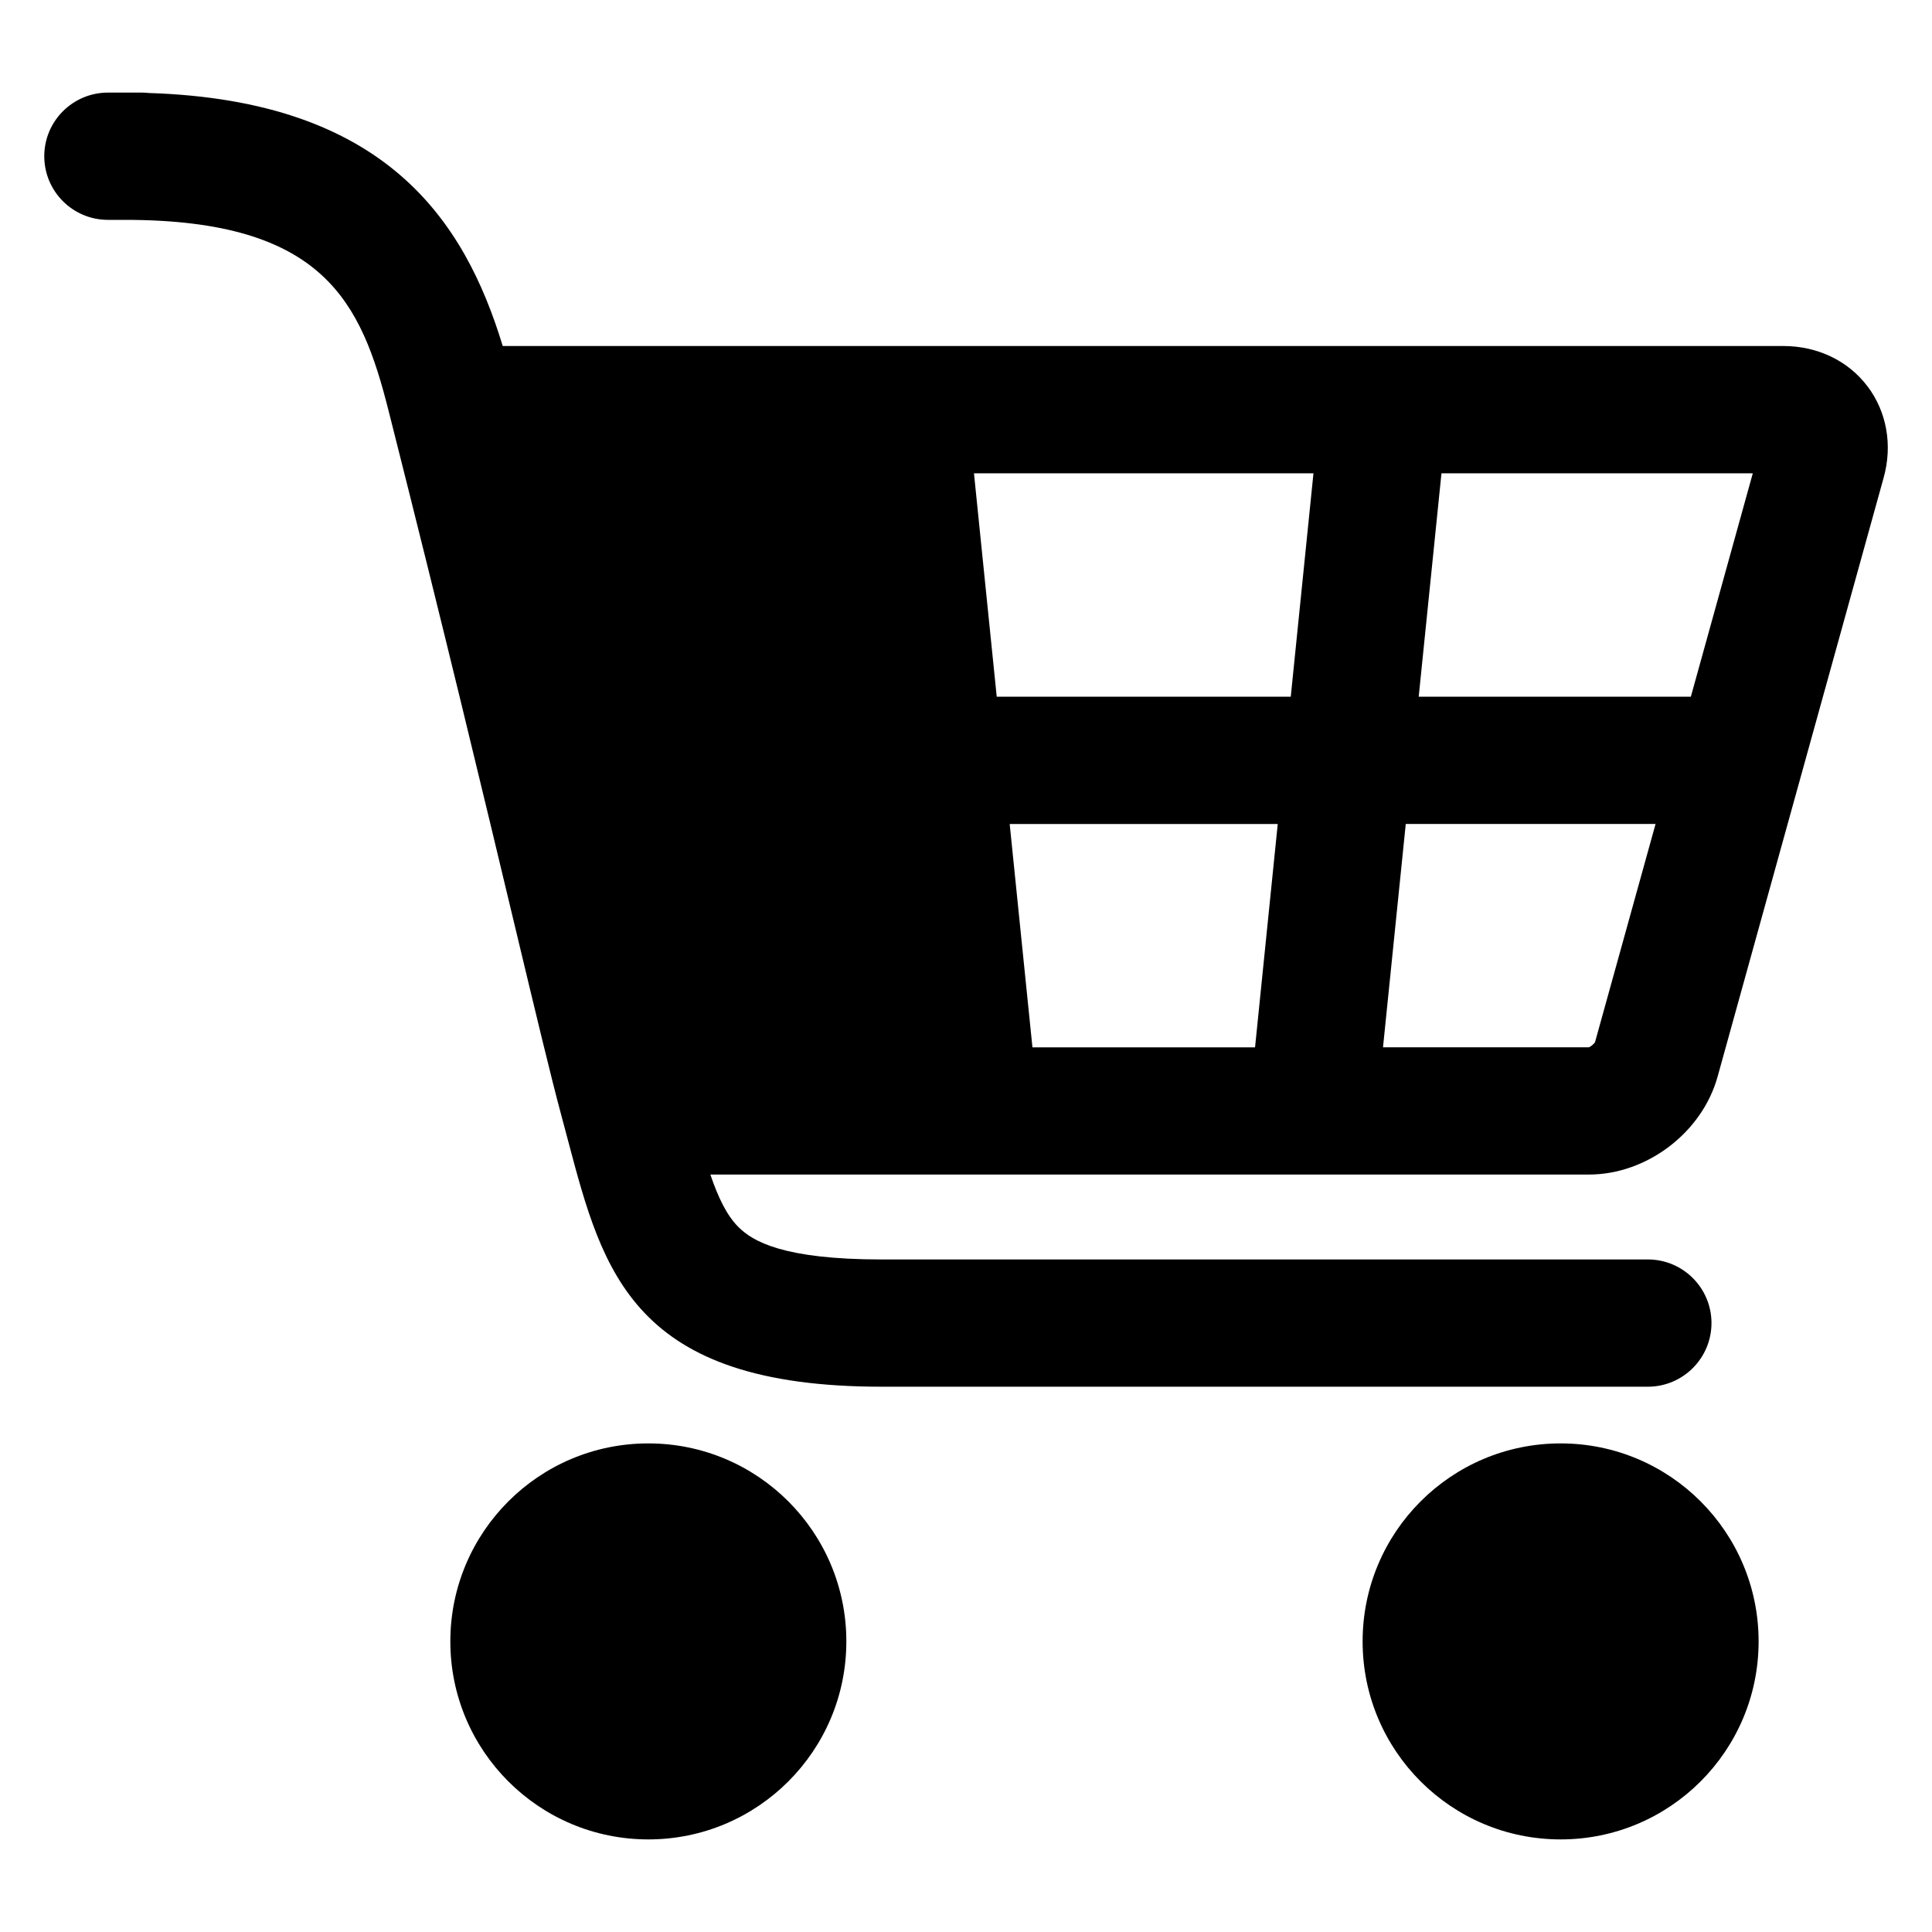
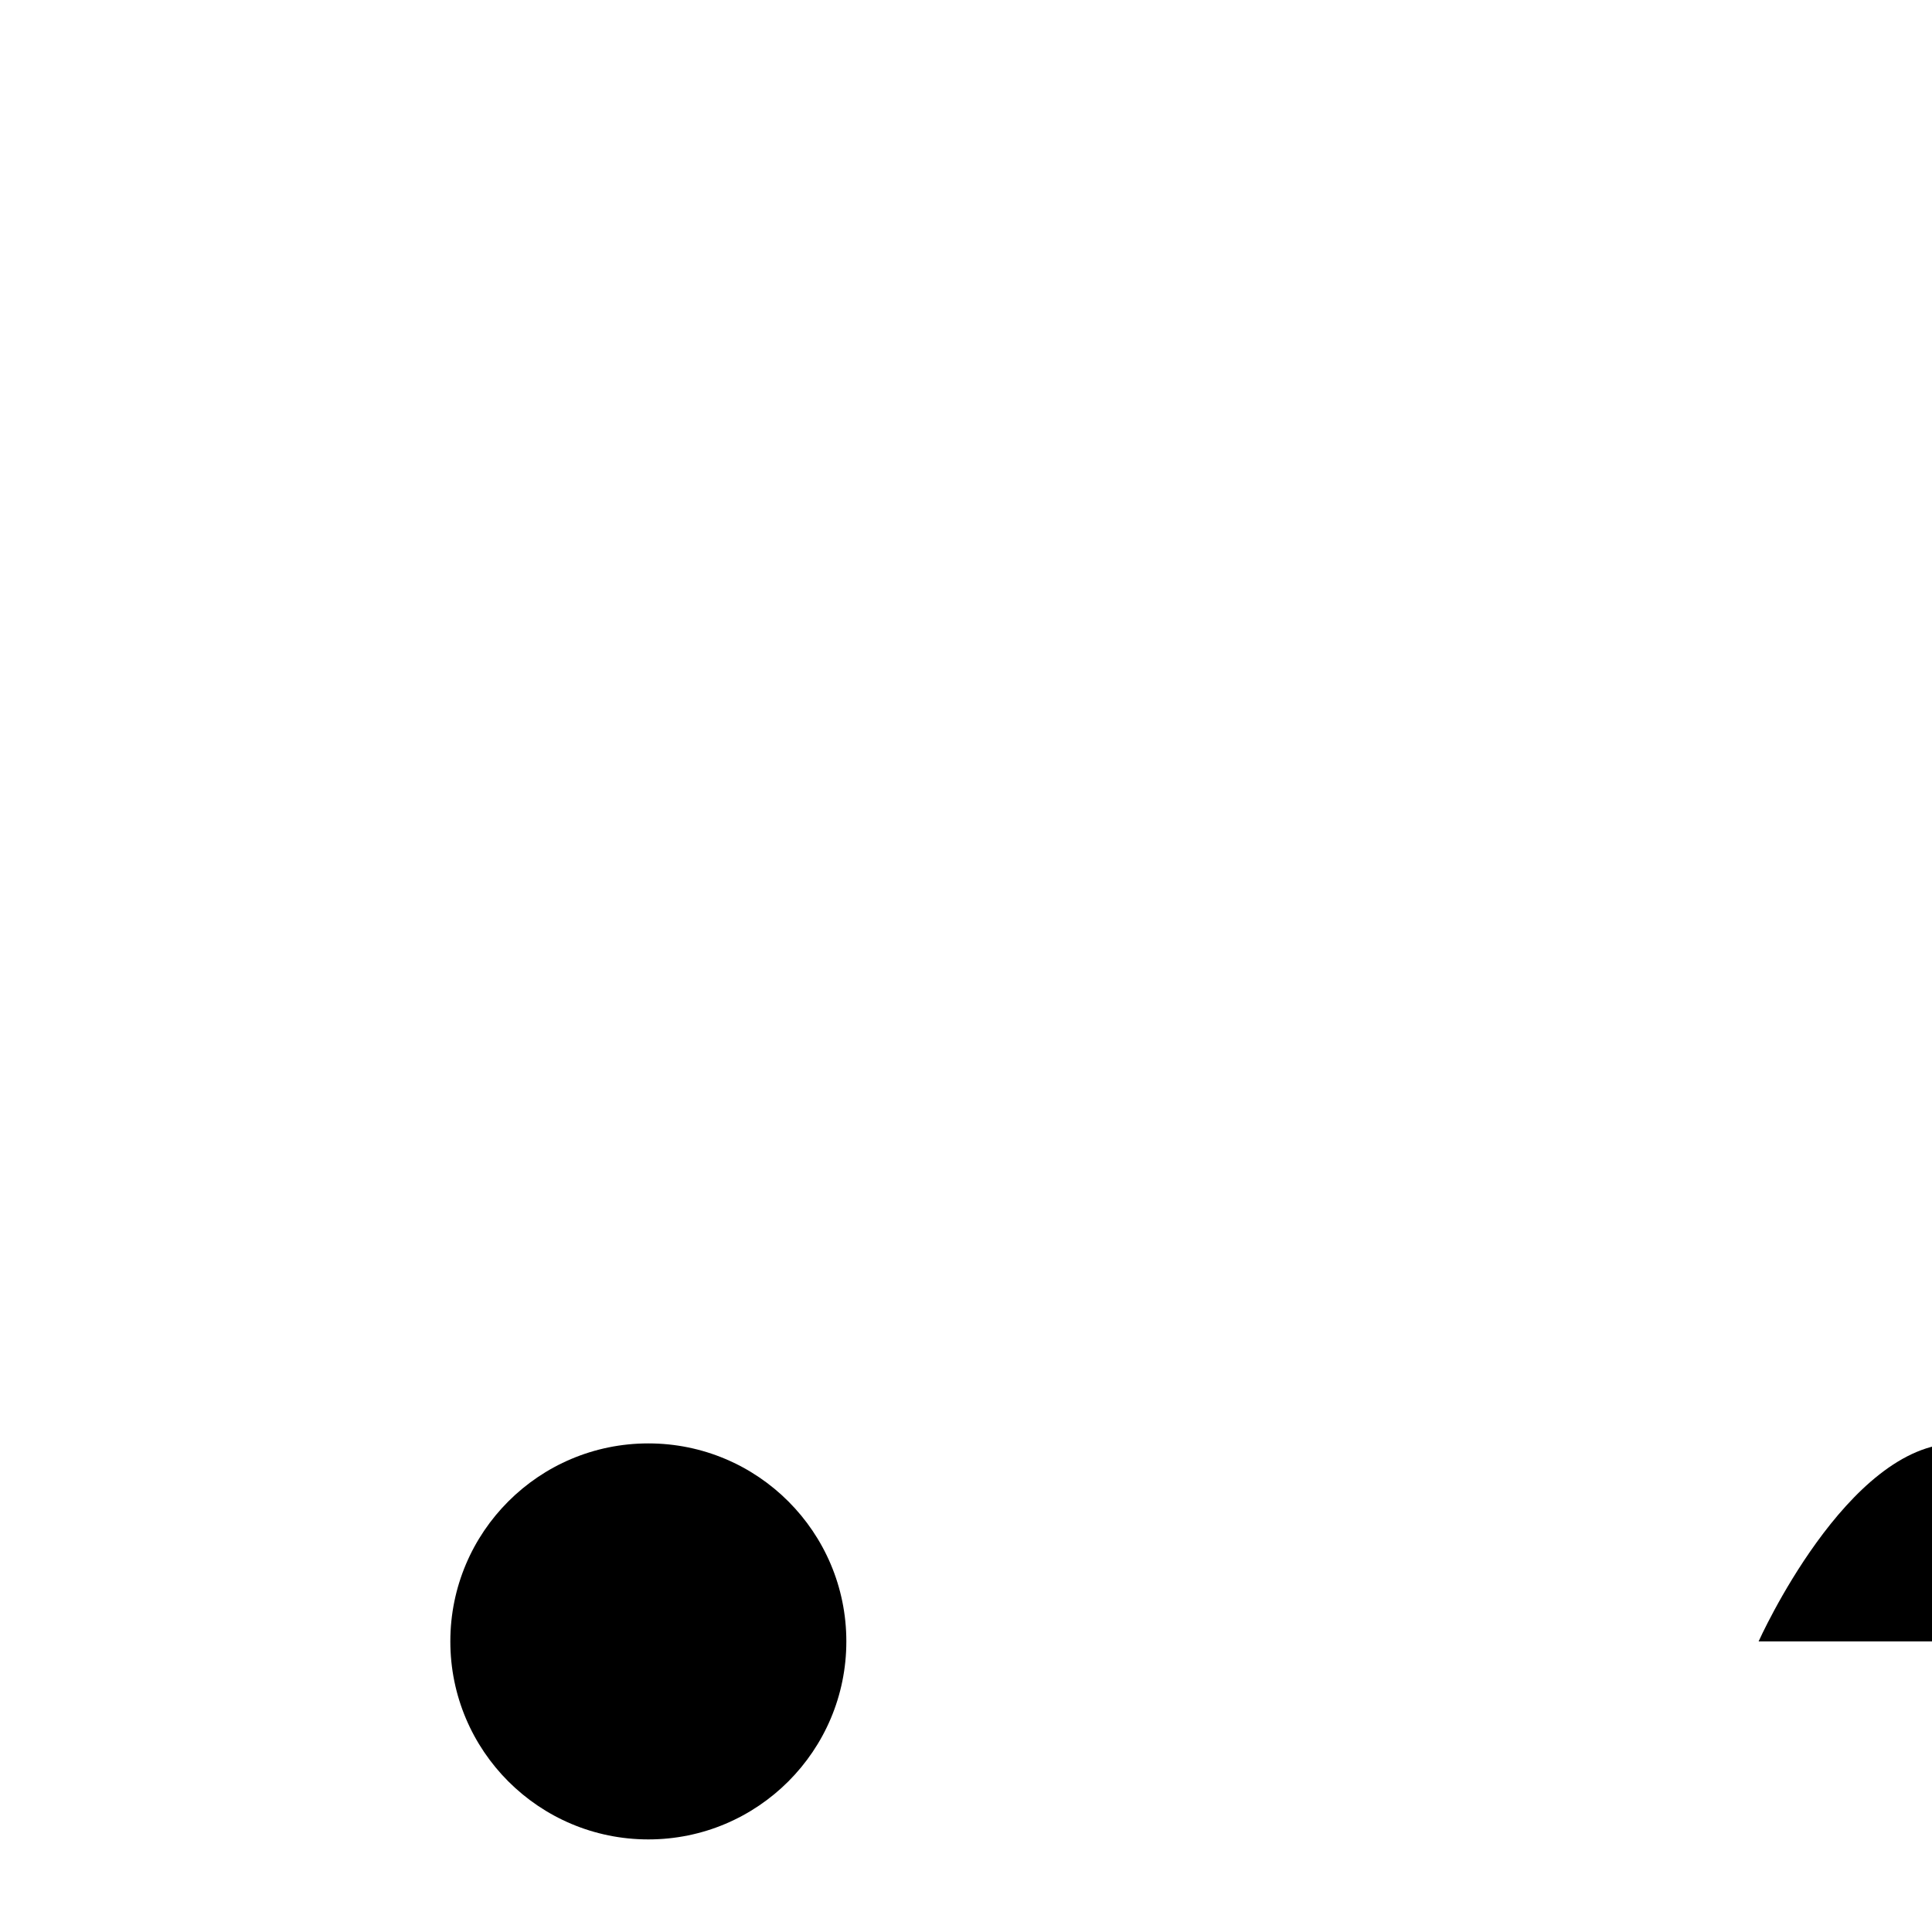
<svg xmlns="http://www.w3.org/2000/svg" fill="#000000" width="800px" height="800px" version="1.1" viewBox="144 144 512 512">
  <g>
    <path d="m368.29 578.99c0 28.98-23.492 52.473-52.473 52.473-28.98 0-52.473-23.492-52.473-52.473s23.492-52.473 52.473-52.473c28.98 0 52.473 23.492 52.473 52.473" />
-     <path d="m610.05 578.99c0 28.98-23.492 52.473-52.469 52.473-28.98 0-52.473-23.492-52.473-52.473s23.492-52.473 52.473-52.473c28.977 0 52.469 23.492 52.469 52.473" />
-     <path d="m638.87 246.34c-5.129-6.762-13.238-10.641-22.242-10.641h-339.4c-10.168-33.434-31.113-65.066-93.77-67.051-0.598-0.062-1.191-0.109-1.801-0.109h-9.055c-9.312 0-16.871 7.559-16.871 16.855 0 9.312 7.559 16.871 16.871 16.871h4.519c52.871 0 62.625 21.953 69.875 50.672 14.703 58.09 25.434 102.96 33.266 135.72 5.664 23.648 9.742 40.73 12.488 50.898 0.625 2.305 1.223 4.535 1.785 6.703 9.266 35.008 17.266 65.234 83.113 65.234h203.04c9.312 0 16.871-7.559 16.871-16.871s-7.559-16.855-16.871-16.855h-9.055l-193.96 0.004c-26.273 0-34.227-4.871-37.938-8.551-3.129-3.098-5.406-7.848-7.481-13.953h232.84c15.328 0 29.969-11.129 34.074-25.906l44.016-158.76c2.41-8.645 0.824-17.496-4.305-24.262zm-162.27 175.22h-58.992l-6.031-59.191h71.039zm9.465-92.93h-77.922l-6.031-59.191h89.969zm80.641 91.527c-0.258 0.52-1.281 1.297-1.633 1.391h-54.562l6.031-59.191h66.199zm25.387-91.527h-72.121l6.031-59.191h82.504z" />
+     <path d="m610.05 578.99s23.492-52.473 52.473-52.473c28.977 0 52.469 23.492 52.469 52.473" />
  </g>
</svg>